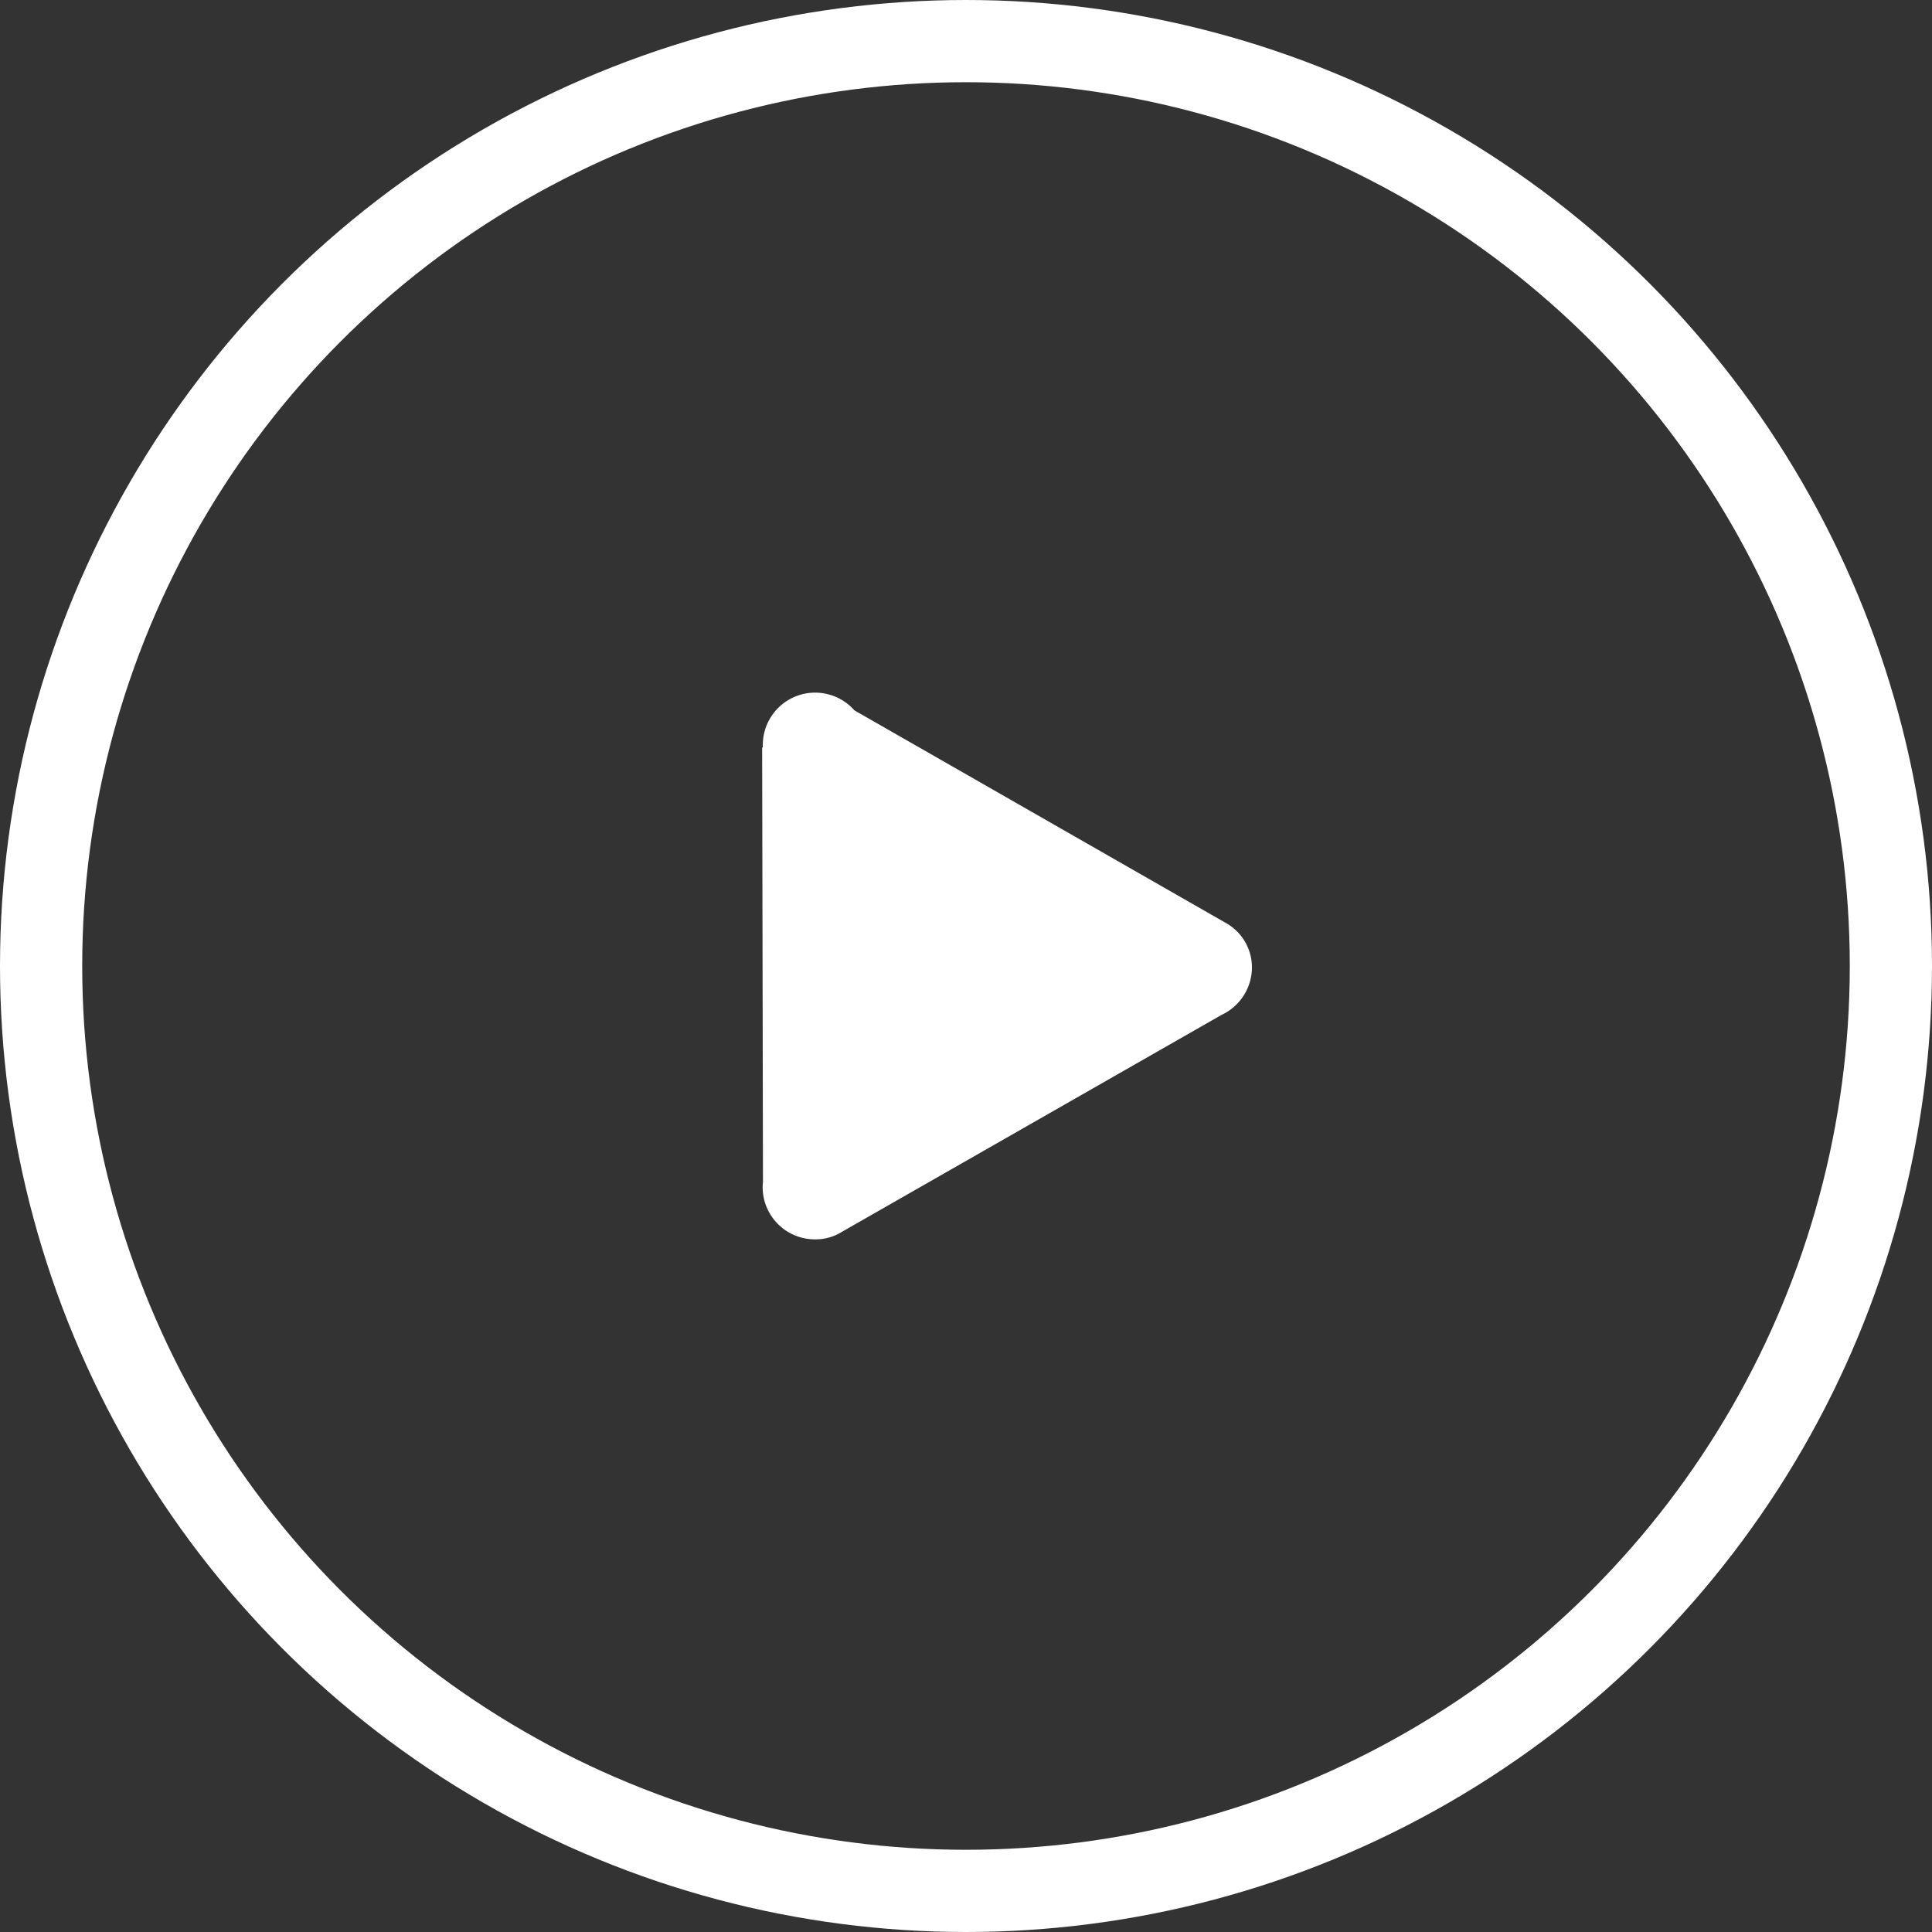
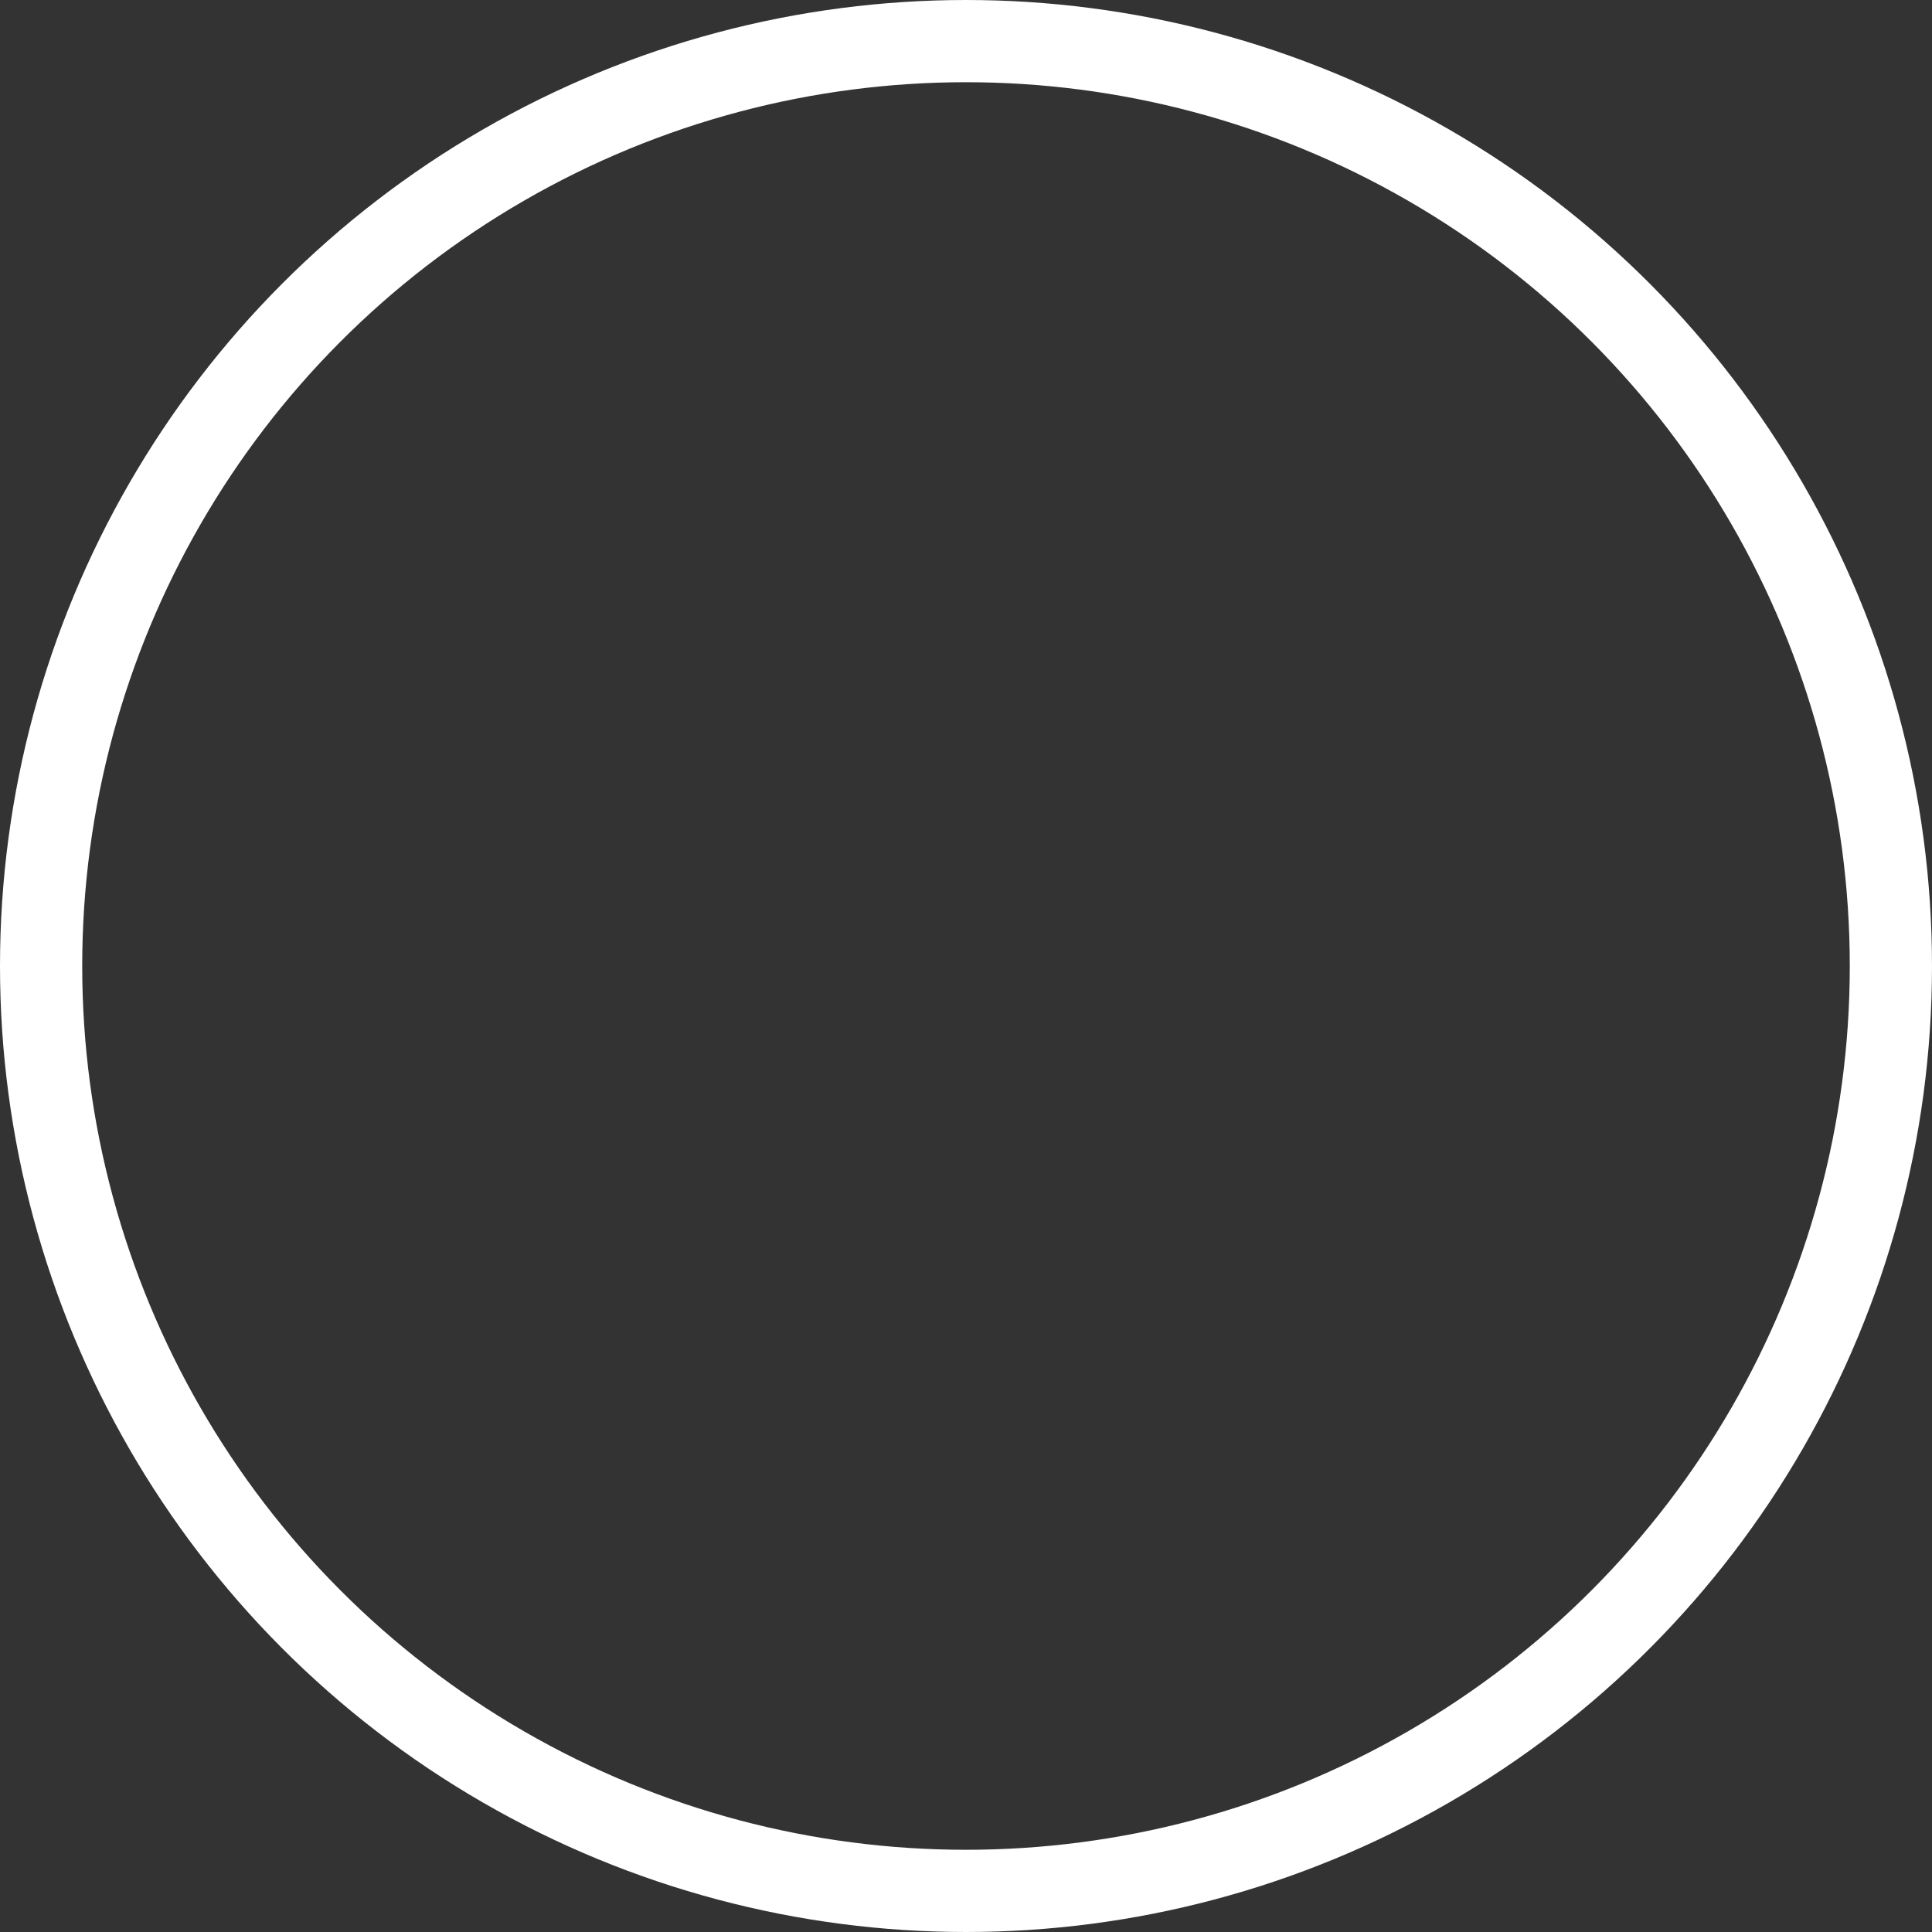
<svg xmlns="http://www.w3.org/2000/svg" id="组_174" data-name="组 174" width="47" height="47" viewBox="0 0 47 47">
  <rect x="0" y="0" width="47" height="47" fill="#333333" stroke="none" />
  <defs>
    <style>
      .cls-1-play {
        fill: none;
        stroke: #fff;
        stroke-width: 2px;
      }

      .cls-2-play {
        fill: #fff;
        fill-rule: evenodd;
      }
    </style>
  </defs>
  <circle id="椭圆_520" data-name="椭圆 520" class="cls-1-play" cx="23.5" cy="23.5" r="22.5" />
-   <path id="形状_674" data-name="形状 674" class="cls-2-play" d="M178.828,6240.15a1.2,1.2,0,0,0,.648-0.18l9.24-5.28a1.278,1.278,0,0,0,.74-1.15,1.237,1.237,0,0,0-.64-1.09l-9.032-5.17a1.273,1.273,0,0,0-2.227.83,0.411,0.411,0,0,0,0,.07l-0.016.01,0.02,10.57a1.225,1.225,0,0,0-.008.13A1.271,1.271,0,0,0,178.828,6240.15Z" transform="translate(-159 -6210)" />
</svg>